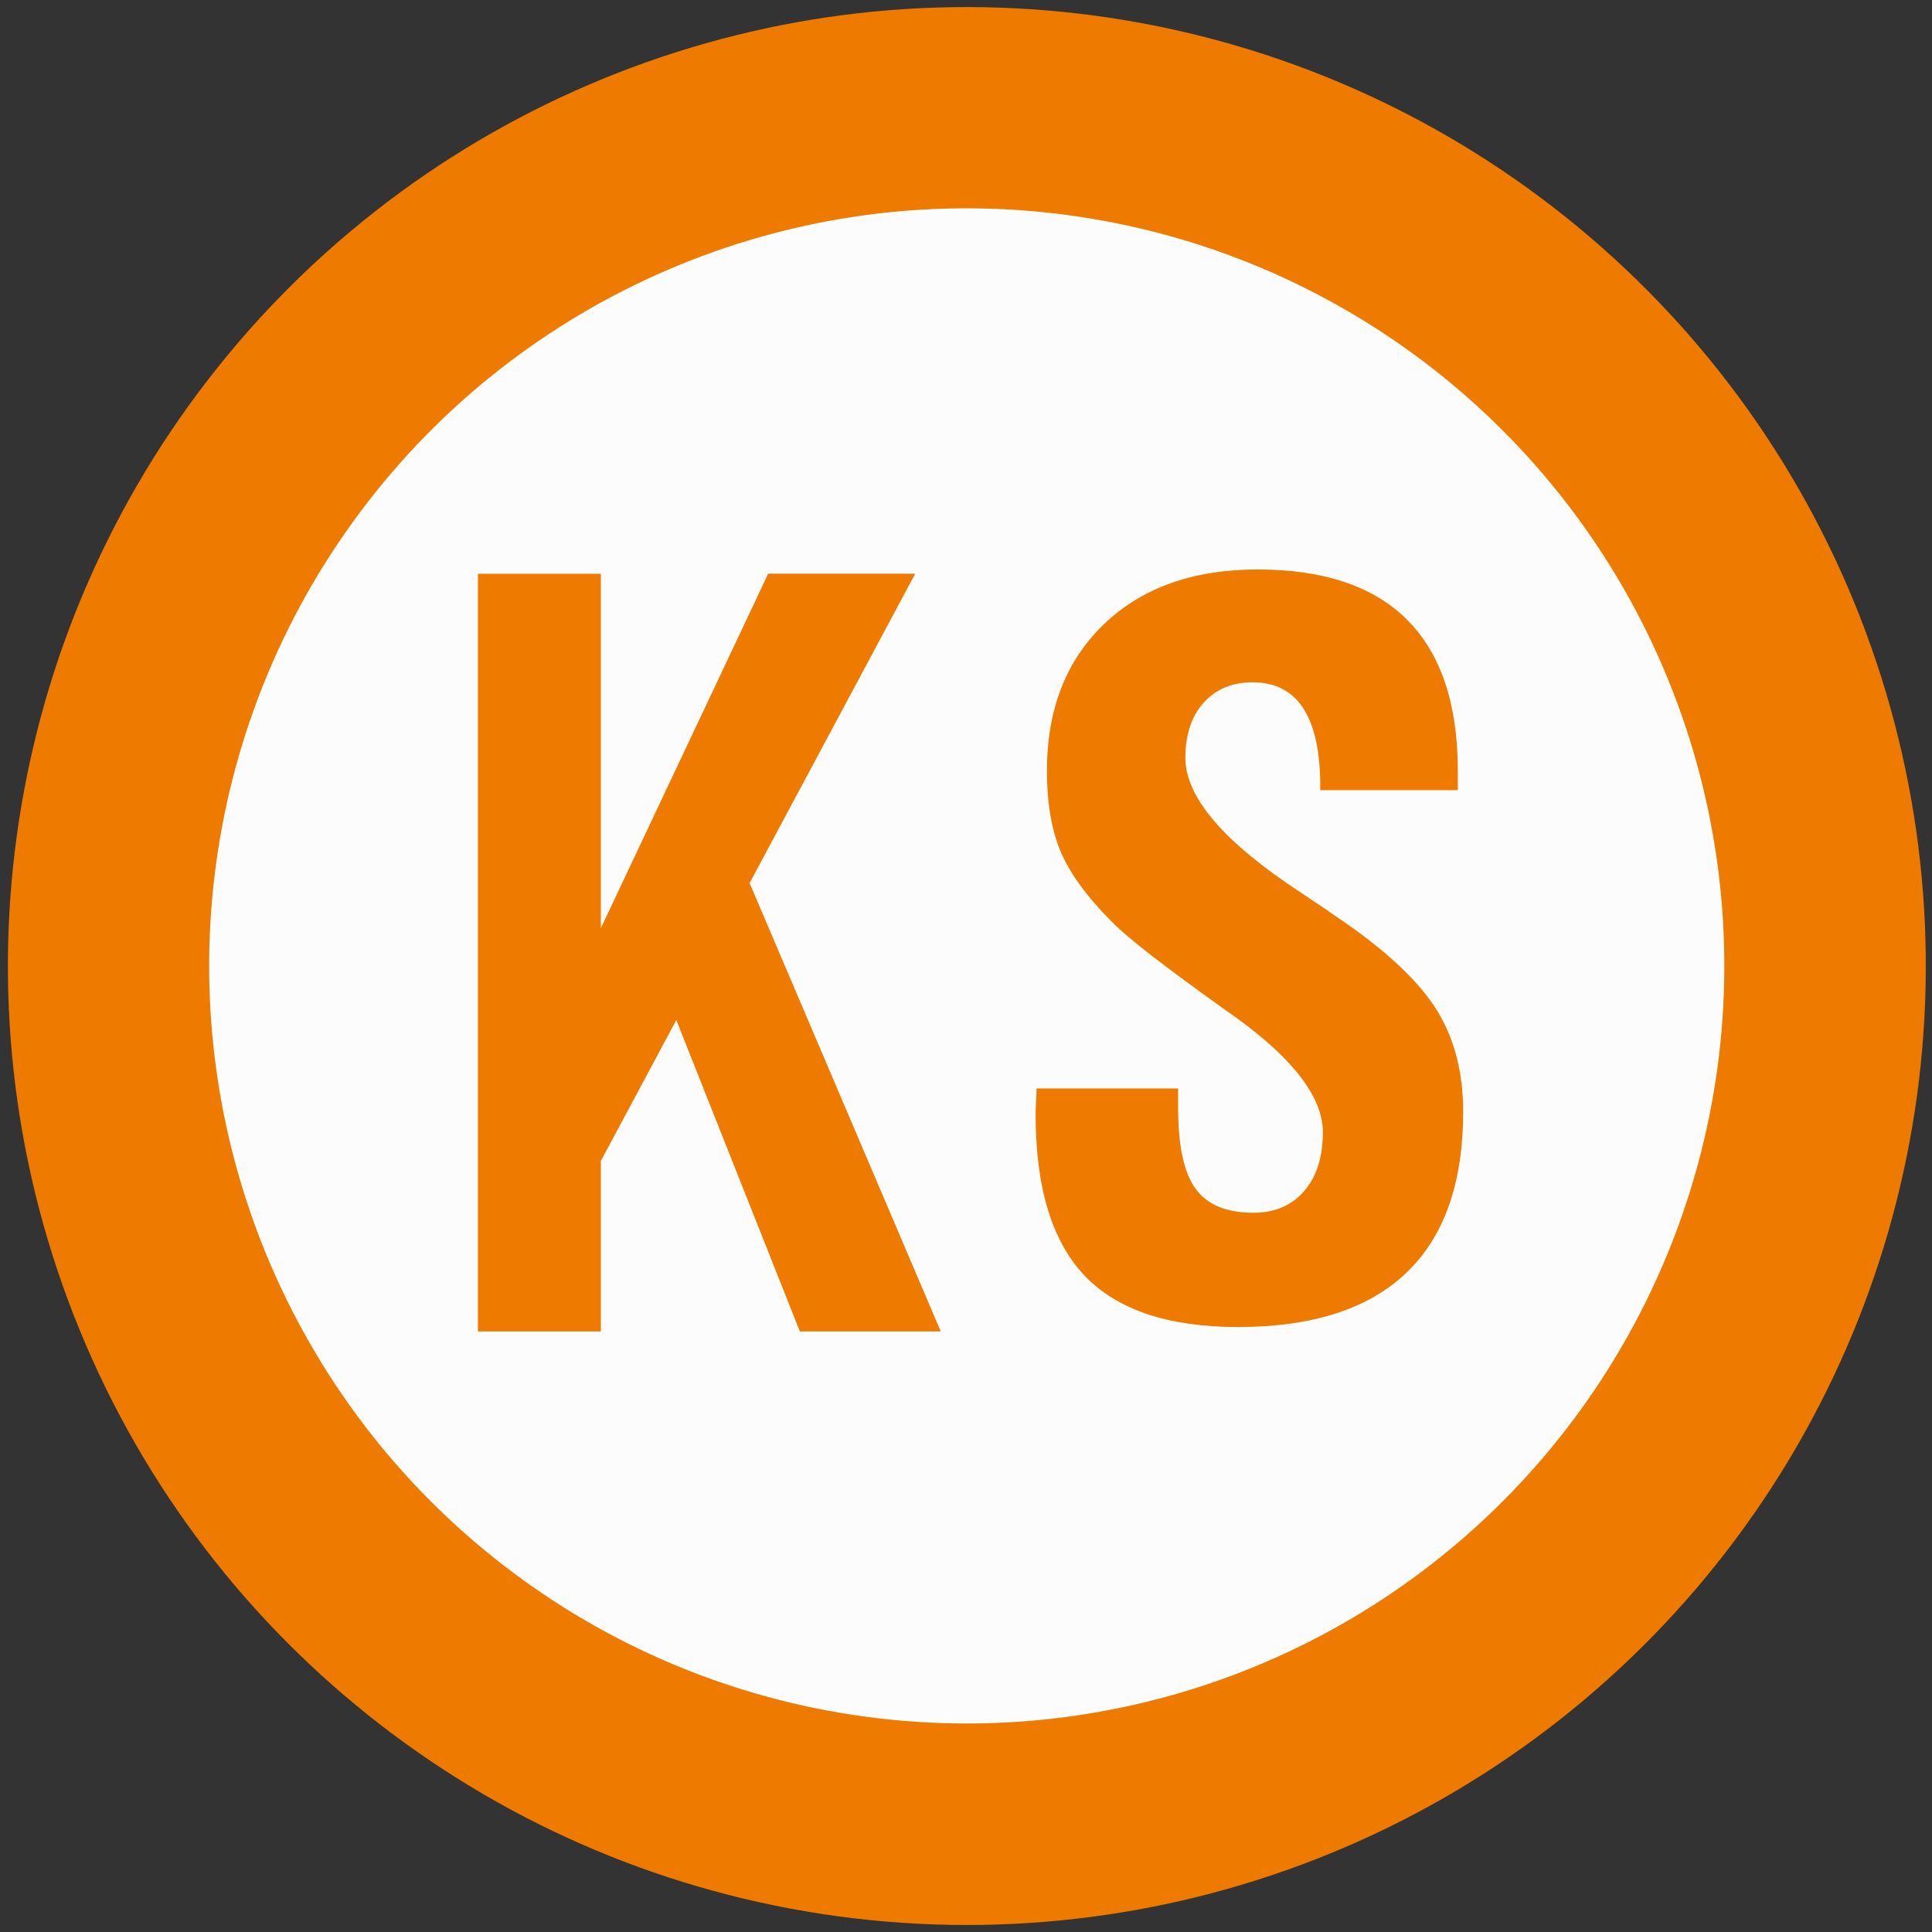
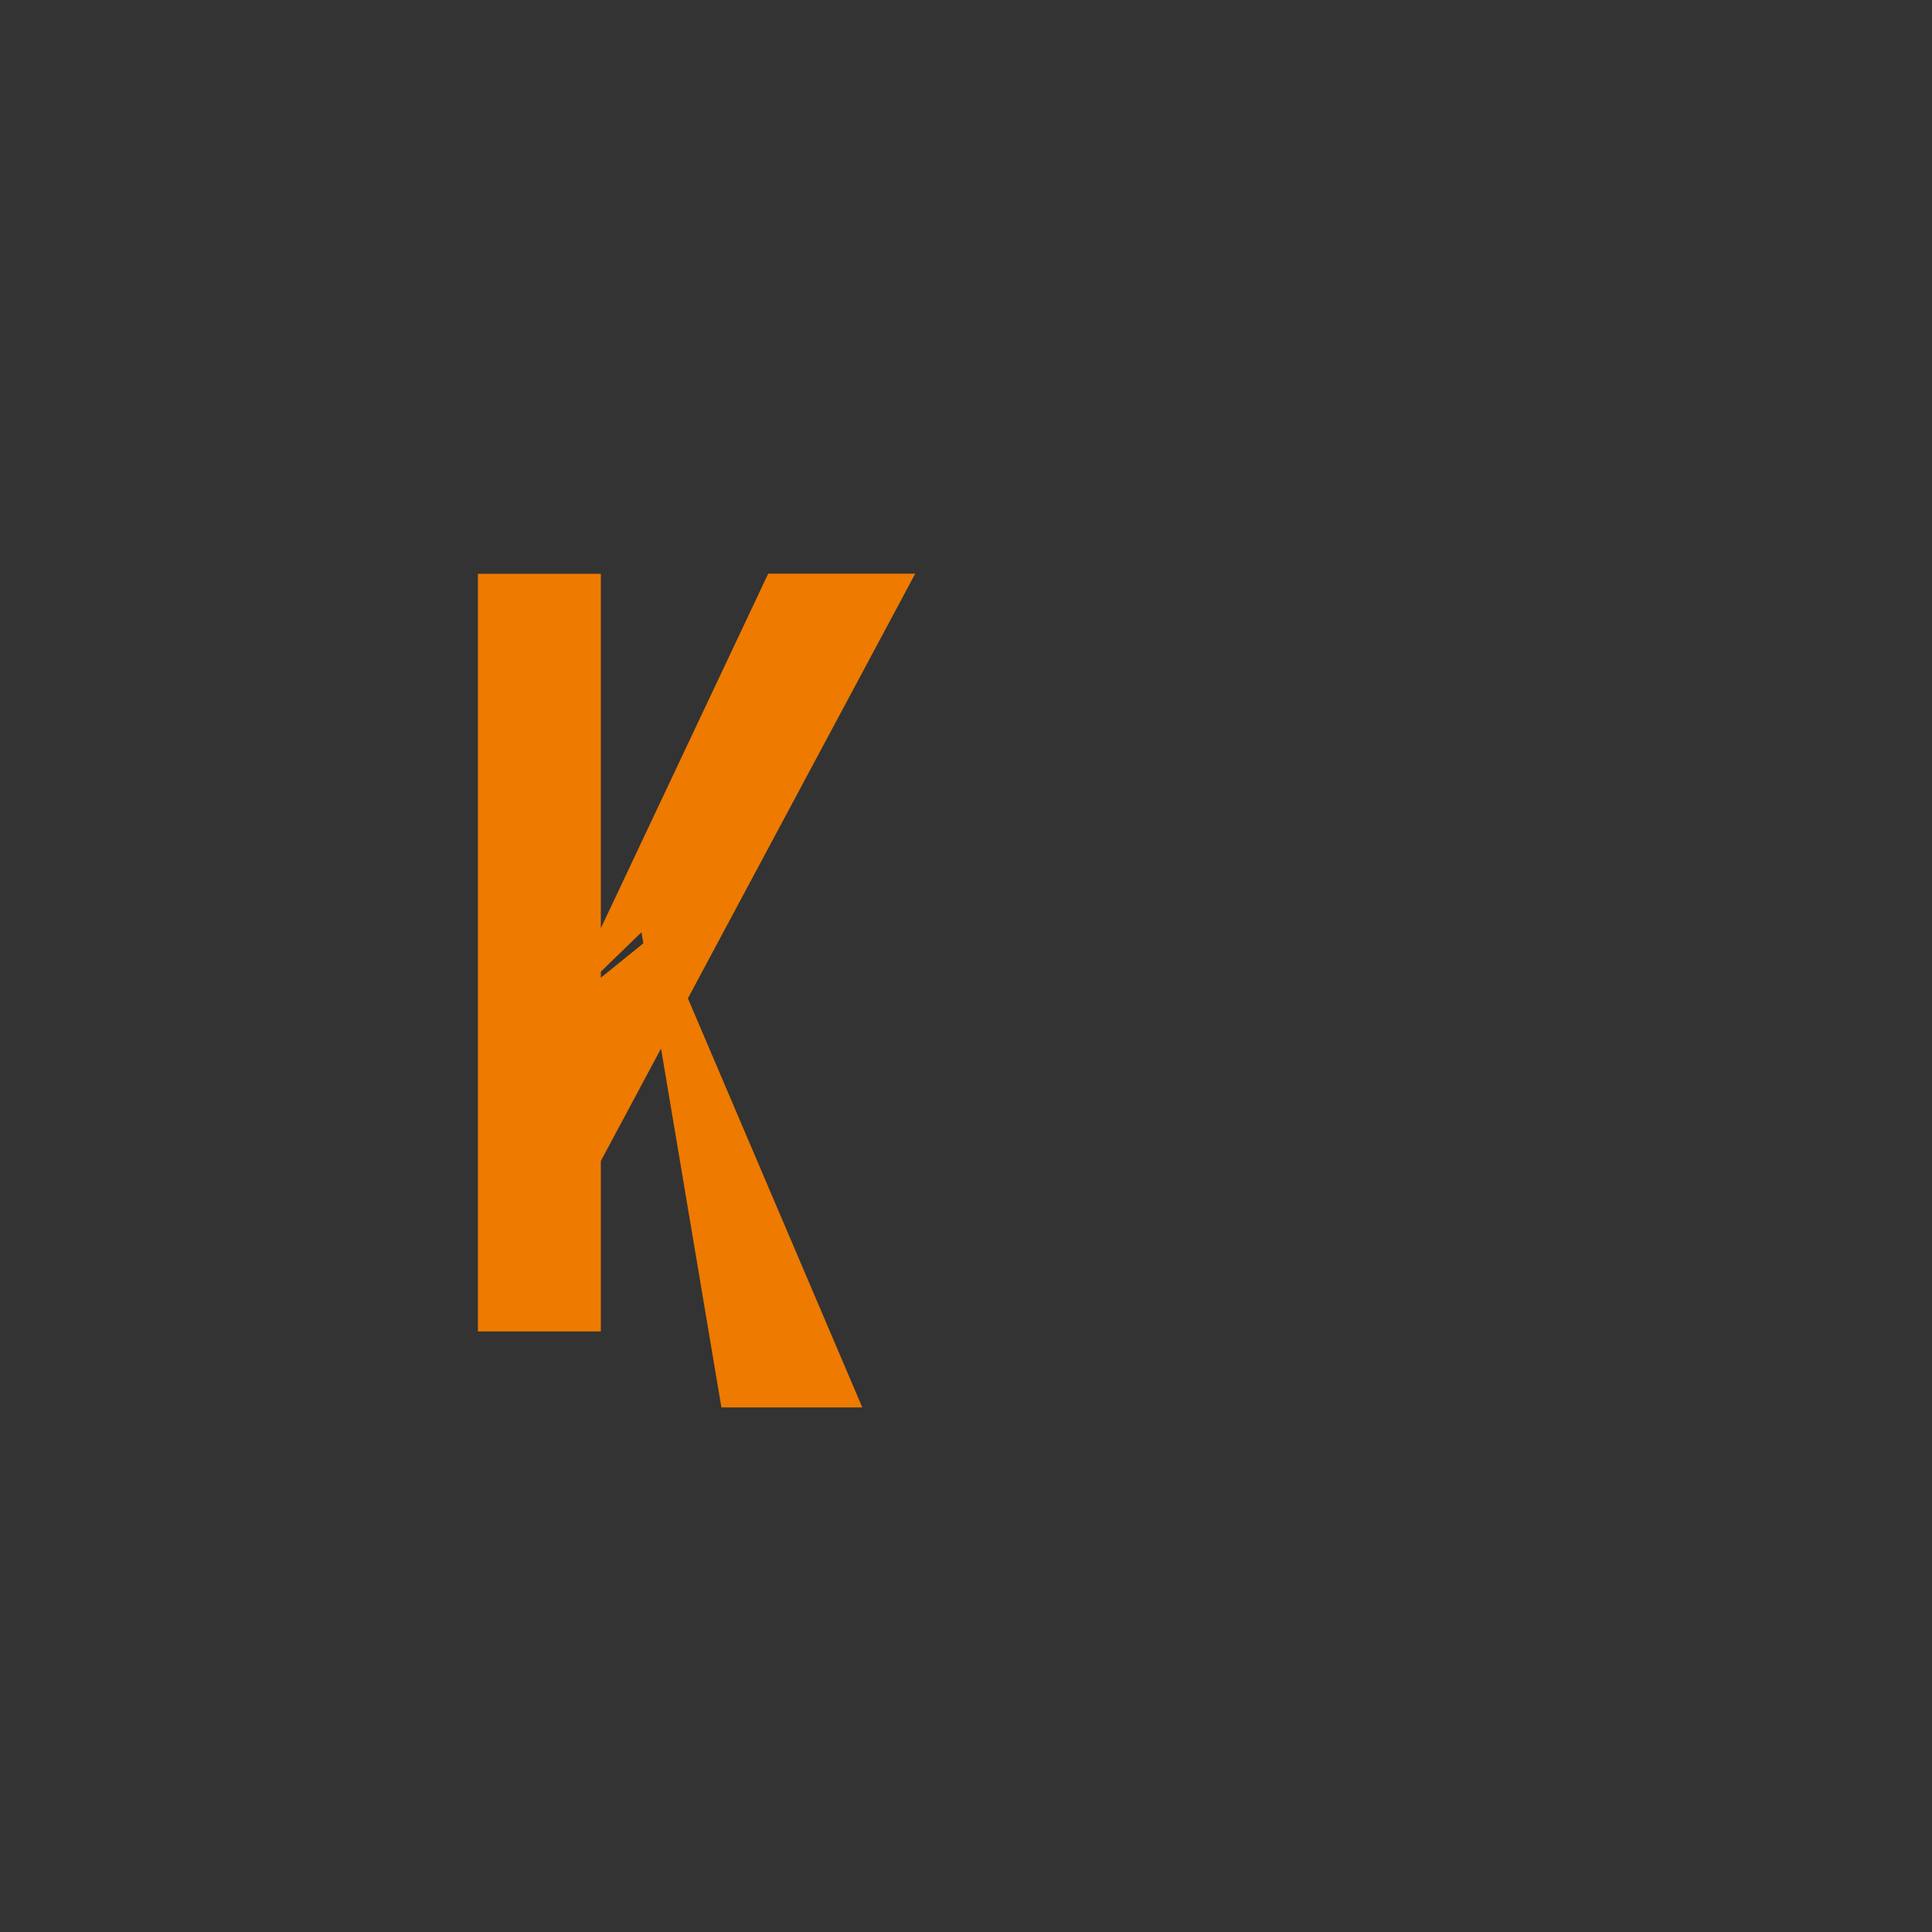
<svg xmlns="http://www.w3.org/2000/svg" version="1.1" id="レイヤー_1" x="0px" y="0px" viewBox="0 0 311.81 311.81" style="enable-background:new 0 0 311.81 311.81;" xml:space="preserve">
  <rect x="0" y="0" width="311.81" height="311.81" fill="#333333" stroke="none" />
  <style type="text/css">
	.st0{fill:#FFFFFF;}
	.st1{fill:#EE7A00;}
	.st2{fill:#FCFCFC;}
</style>
  <polygon class="st0" points="0,0 0,0 0,0 0,0 " />
-   <ellipse transform="matrix(0.118 -0.993 0.993 0.118 -17.189 292.459)" class="st1" cx="156.04" cy="155.91" rx="154.77" ry="154.77" />
-   <ellipse transform="matrix(0.118 -0.993 0.993 0.118 -17.205 292.44)" class="st2" cx="156.04" cy="155.91" rx="122.27" ry="122.27" />
  <g>
    <g>
-       <path class="st1" d="M167.29,175.67h22.85v3.13c0,6.1,0.93,10.44,2.8,13.04c1.87,2.59,4.99,3.89,9.35,3.89    c3.44,0,6.17-1.16,8.19-3.49c2.01-2.33,3.02-5.5,3.02-9.51c0-5.62-4.76-11.85-14.26-18.69c-0.63-0.43-1.09-0.75-1.38-0.96    c-5-3.58-8.99-6.52-11.97-8.83c-2.98-2.3-5.2-4.2-6.66-5.7c-3.93-3.96-6.62-7.69-8.08-11.19c-1.46-3.5-2.18-7.82-2.18-12.96    c0-9.89,3.07-17.78,9.21-23.67c6.14-5.88,14.4-8.82,24.78-8.82c10.72,0,18.79,2.73,24.2,8.18c5.41,5.46,8.12,13.56,8.12,24.31    v3.13h-22.2v-0.64c0-5.56-0.91-9.75-2.73-12.56c-1.82-2.81-4.55-4.21-8.19-4.21c-3.3,0-5.93,1.1-7.9,3.29    c-1.97,2.19-2.95,5.16-2.95,8.9c0,6.37,6.21,13.61,18.63,21.74c3.2,2.14,5.68,3.82,7.42,5.05c7.03,4.92,11.92,9.64,14.67,14.16    c2.74,4.52,4.11,9.91,4.11,16.17c0,11.5-3.06,20.16-9.17,25.99c-6.11,5.83-15.16,8.75-27.15,8.75c-11.26,0-19.52-2.77-24.78-8.3    c-5.26-5.54-7.9-14.21-7.9-26.03c0-0.43,0.02-1.1,0.07-2.01C167.27,176.93,167.29,176.21,167.29,175.67z" />
-     </g>
+       </g>
  </g>
  <g>
    <g>
-       <path class="st1" d="M77.13,92.6h19.84v122.28H77.13V92.6z M90.87,162.73l33.11-70.14h23.73L92.24,196.21L90.87,162.73z     M103.53,150.46l15.49-12.53l32.81,76.95h-22.74L103.53,150.46z" />
+       <path class="st1" d="M77.13,92.6h19.84v122.28H77.13V92.6z M90.87,162.73l33.11-70.14h23.73L92.24,196.21L90.87,162.73z     l15.49-12.53l32.81,76.95h-22.74L103.53,150.46z" />
    </g>
  </g>
</svg>